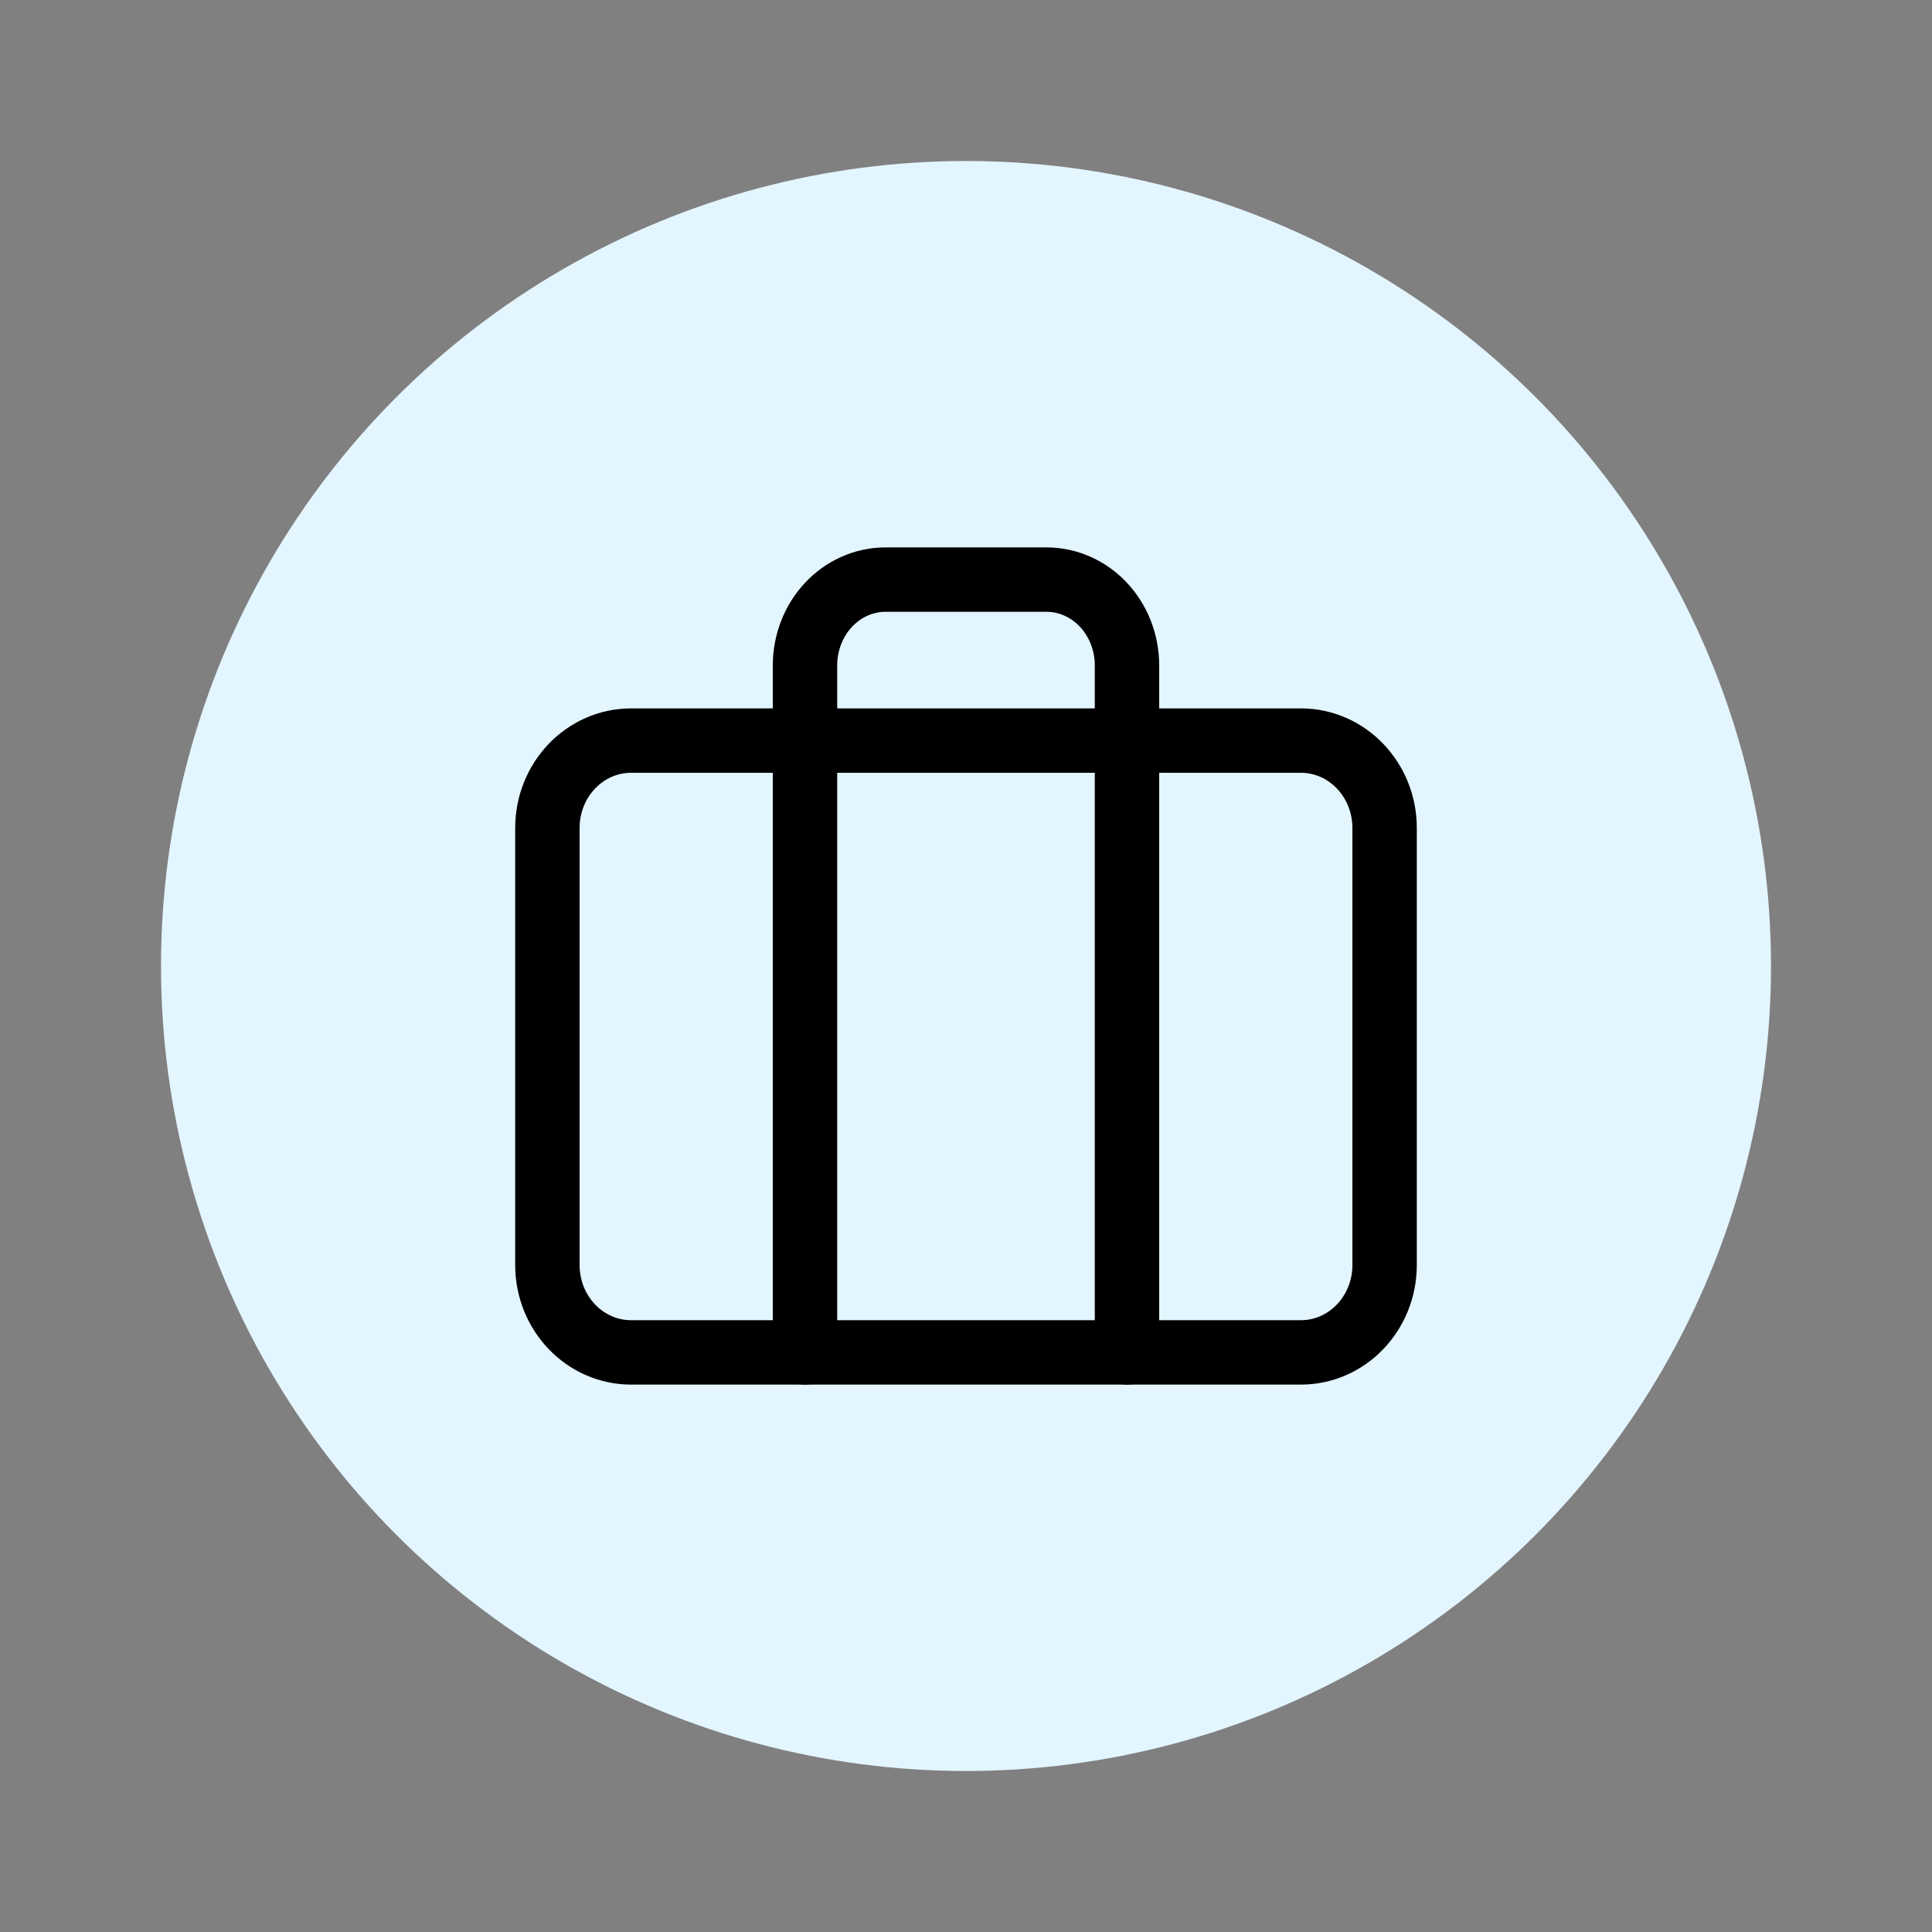
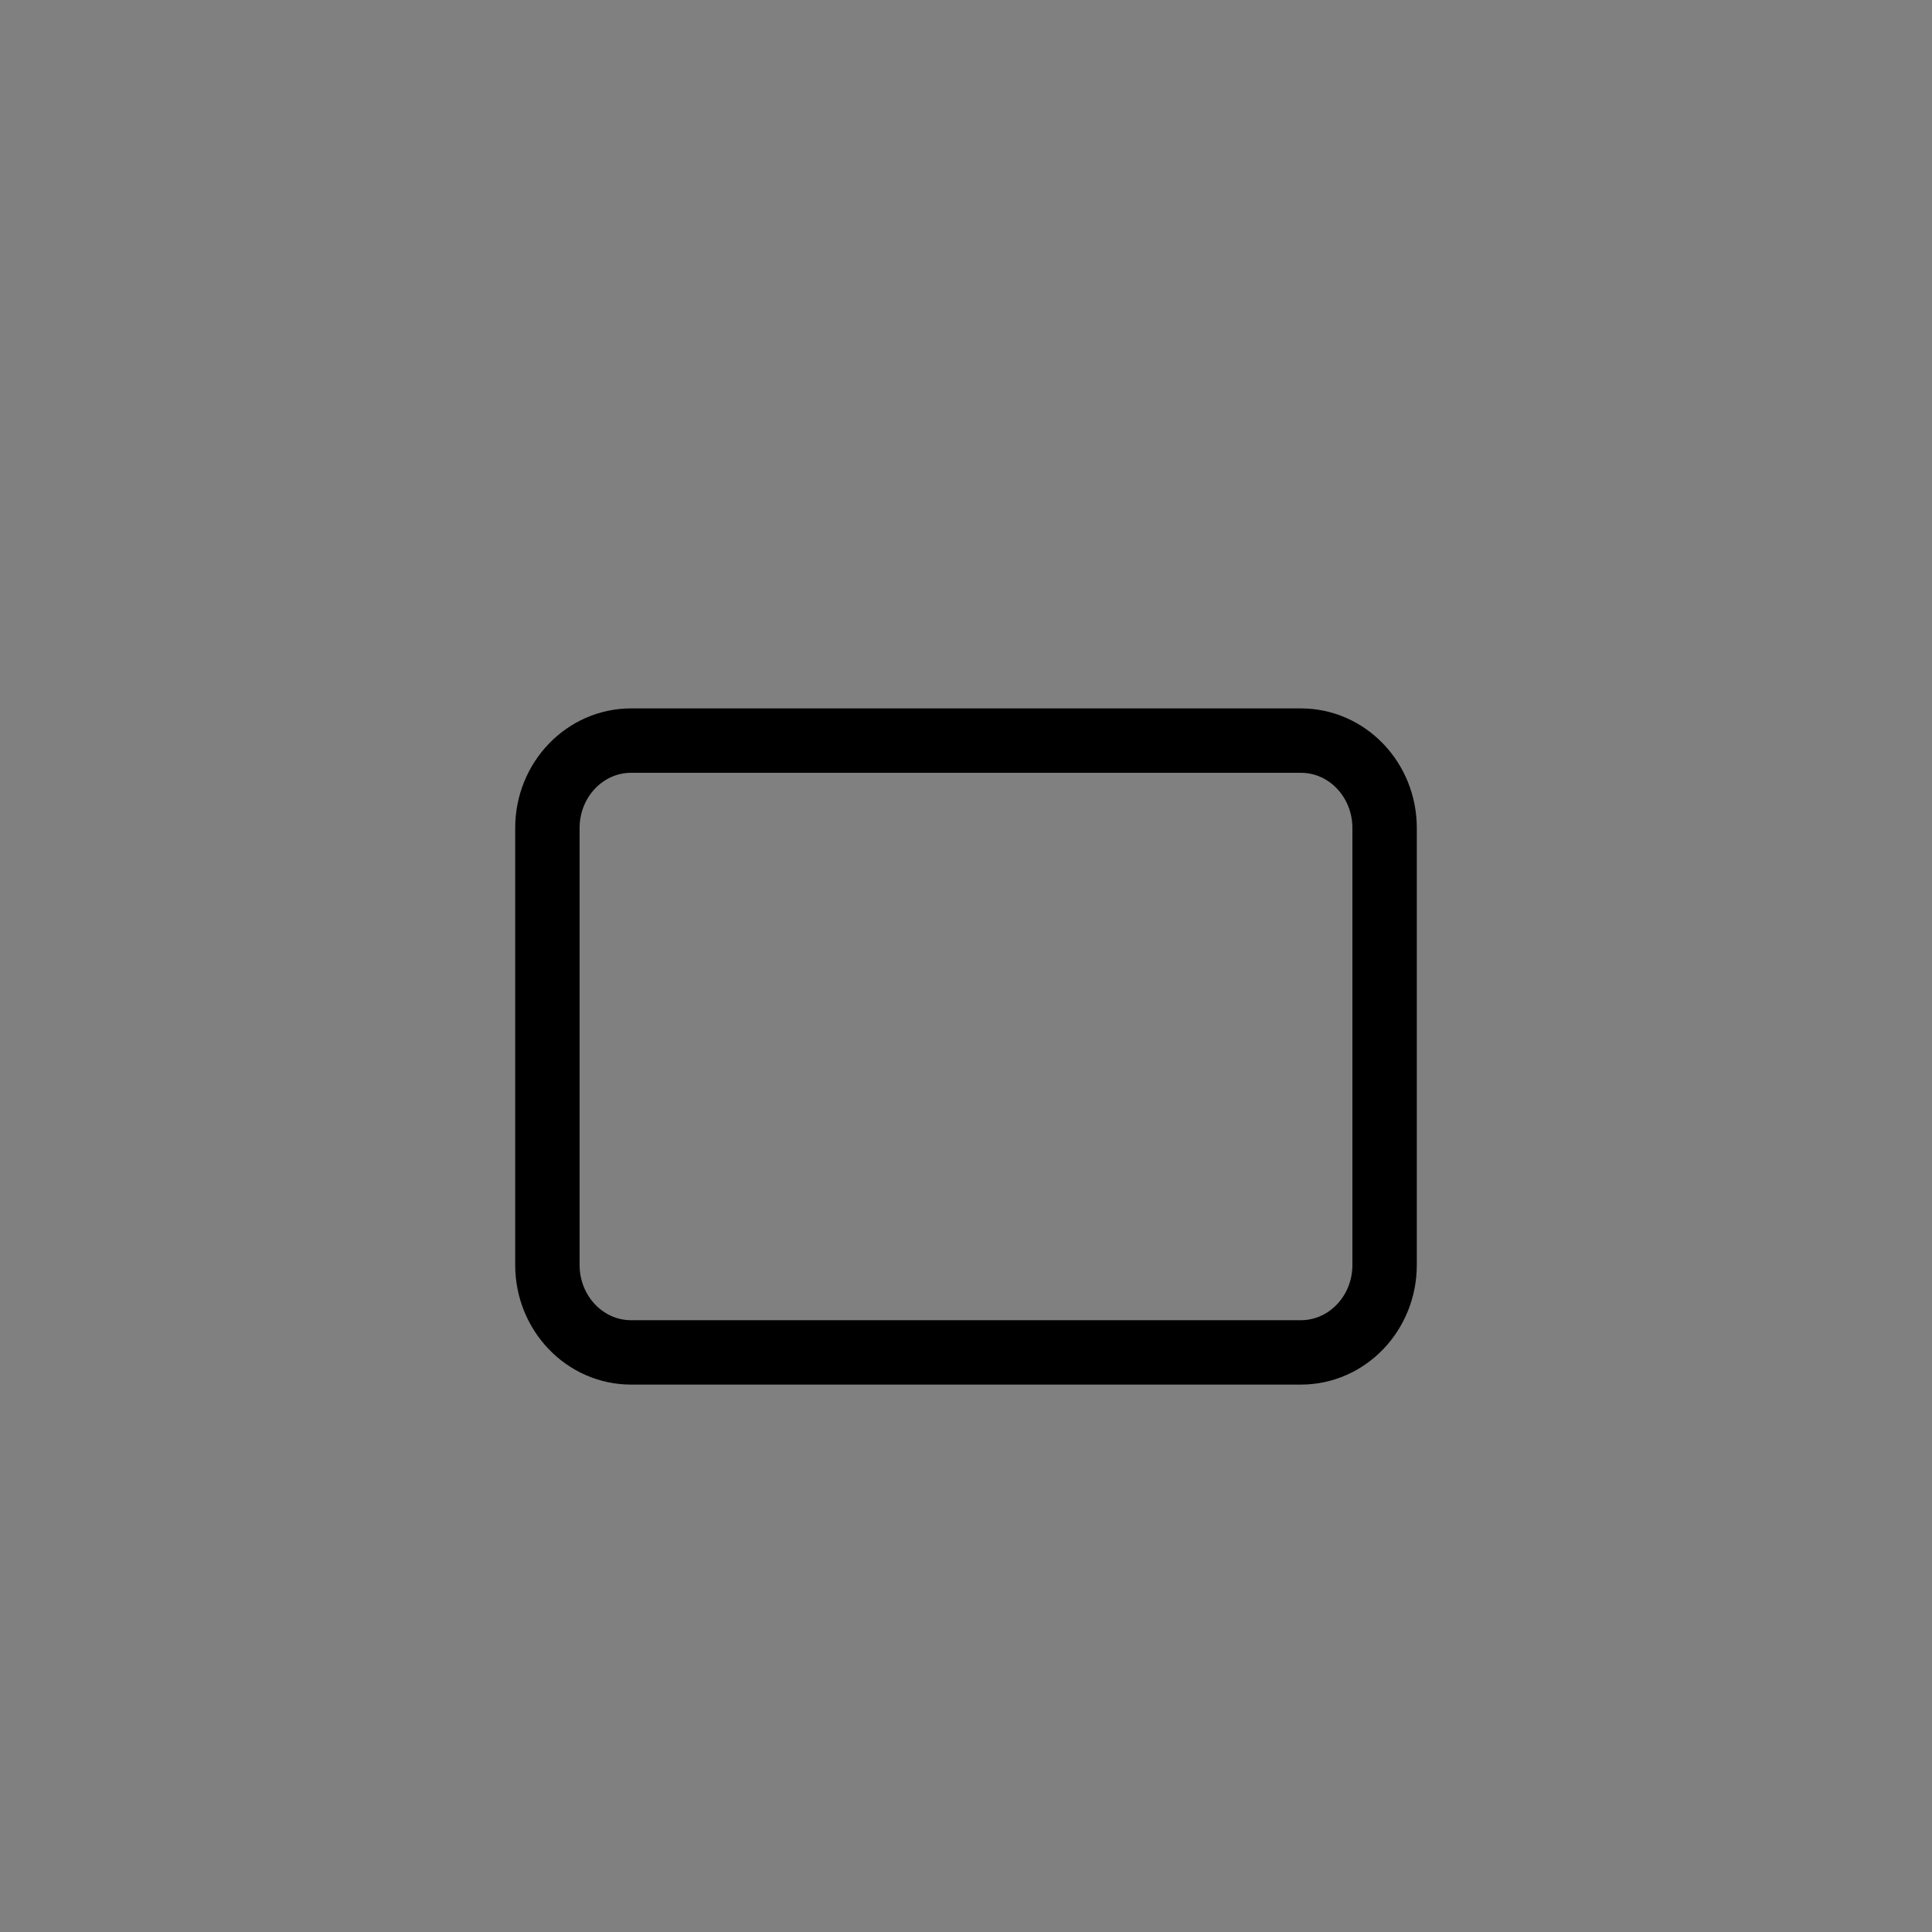
<svg xmlns="http://www.w3.org/2000/svg" width="60" height="60" viewBox="0 0 60 60" fill="none">
  <rect x="0" y="0" width="60" height="60" fill="#808080" stroke="none" />
-   <circle cx="30" cy="30" r="25" fill="#E3F5FE" />
  <path d="M40.4 23H19.6C18.164 23 17 24.215 17 25.714V39.286C17 40.785 18.164 42 19.6 42H40.4C41.836 42 43 40.785 43 39.286V25.714C43 24.215 41.836 23 40.4 23Z" stroke="black" stroke-width="2" stroke-linecap="round" stroke-linejoin="round" />
-   <path d="M35 42V20.667C35 19.959 34.737 19.281 34.268 18.781C33.799 18.281 33.163 18 32.5 18H27.5C26.837 18 26.201 18.281 25.732 18.781C25.263 19.281 25 19.959 25 20.667V42" stroke="black" stroke-width="2" stroke-linecap="round" stroke-linejoin="round" />
</svg>